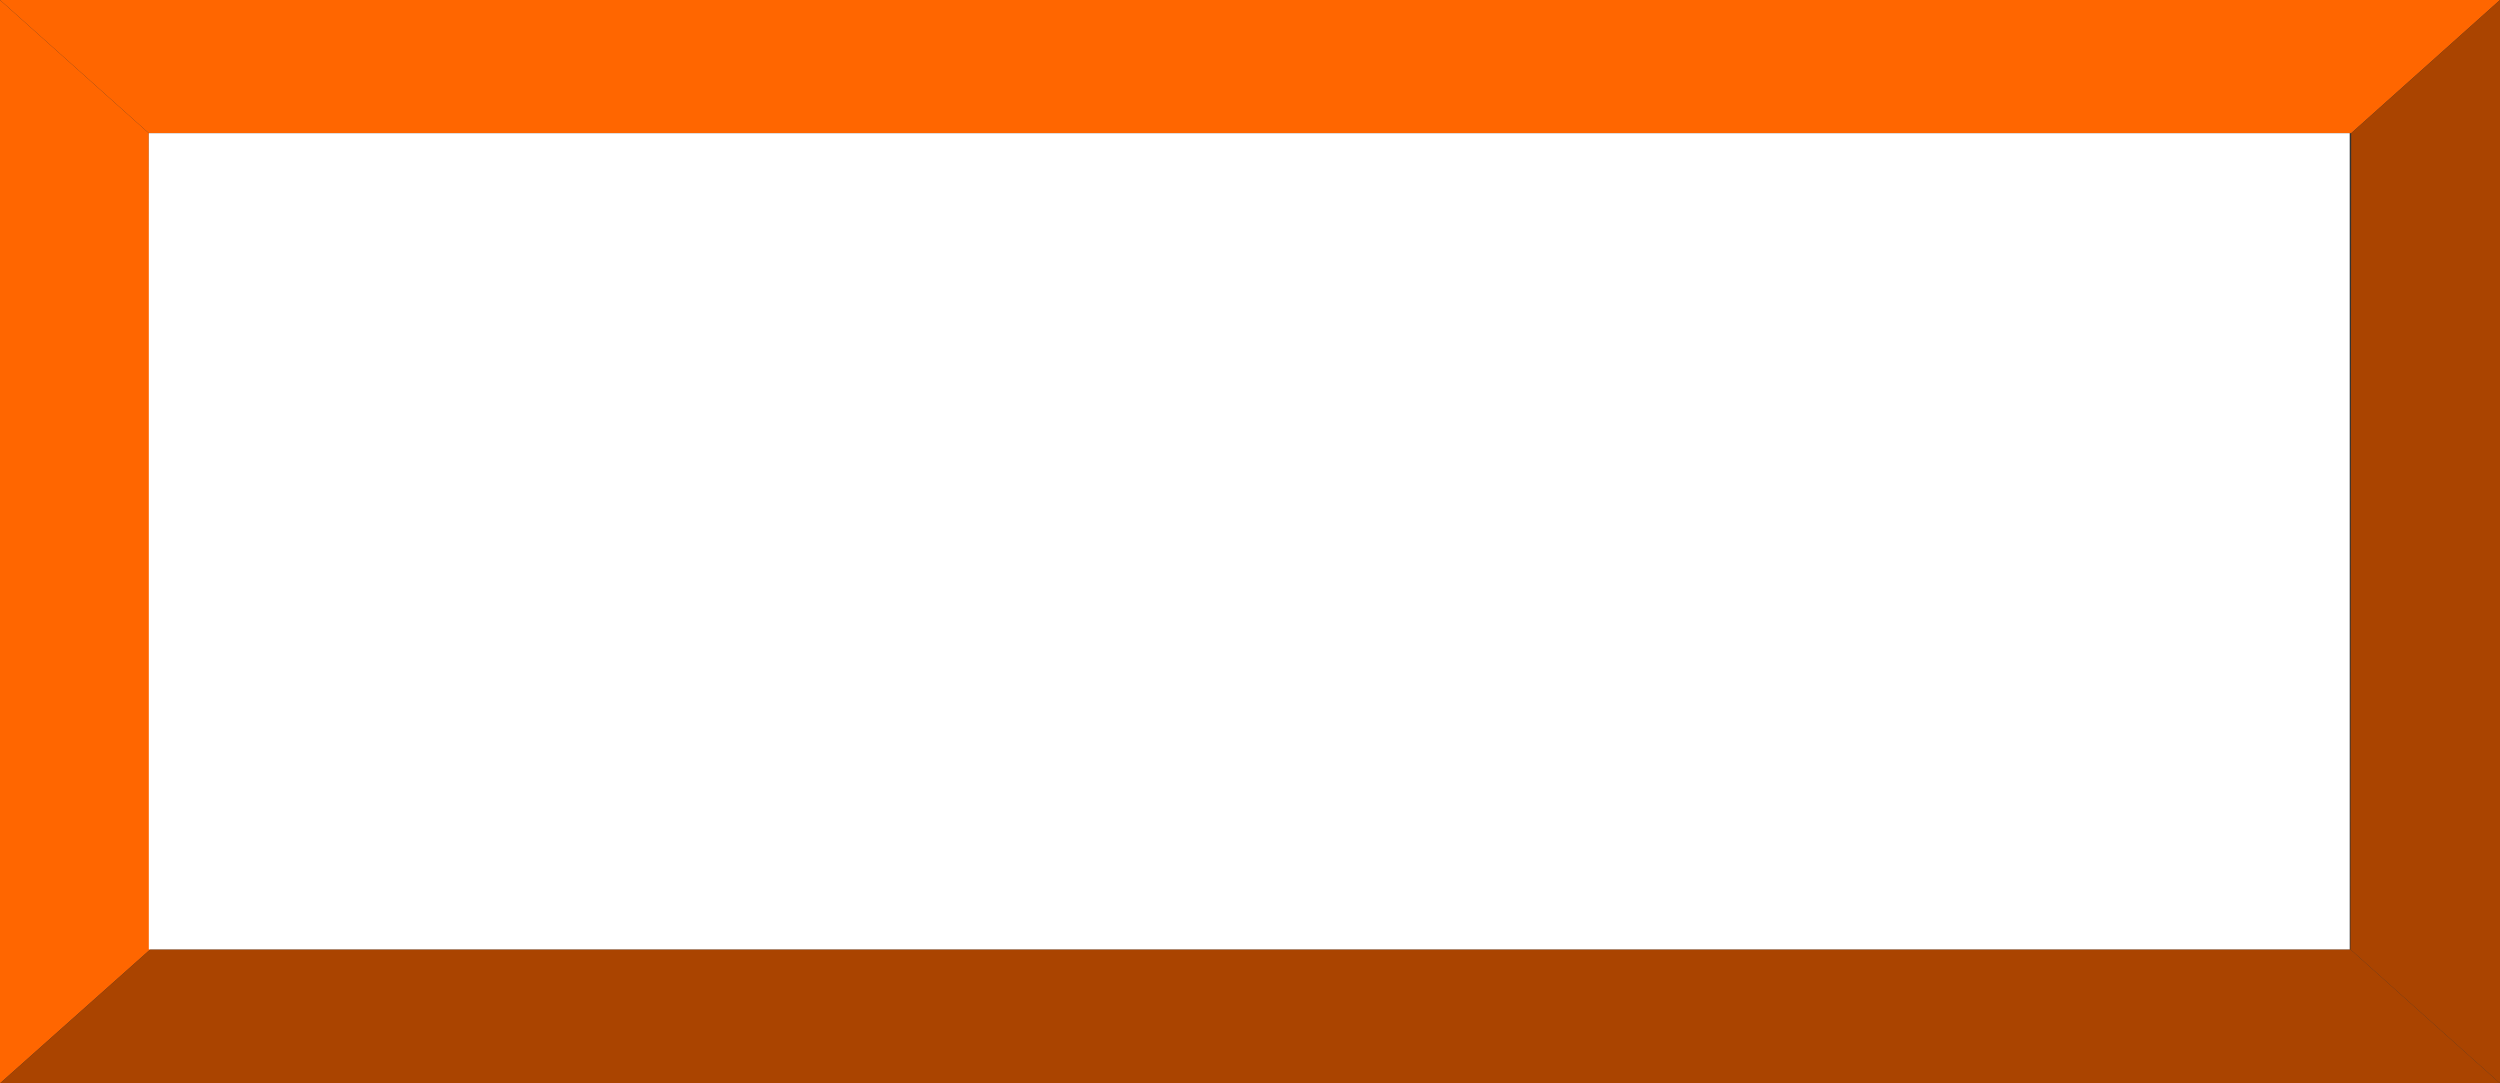
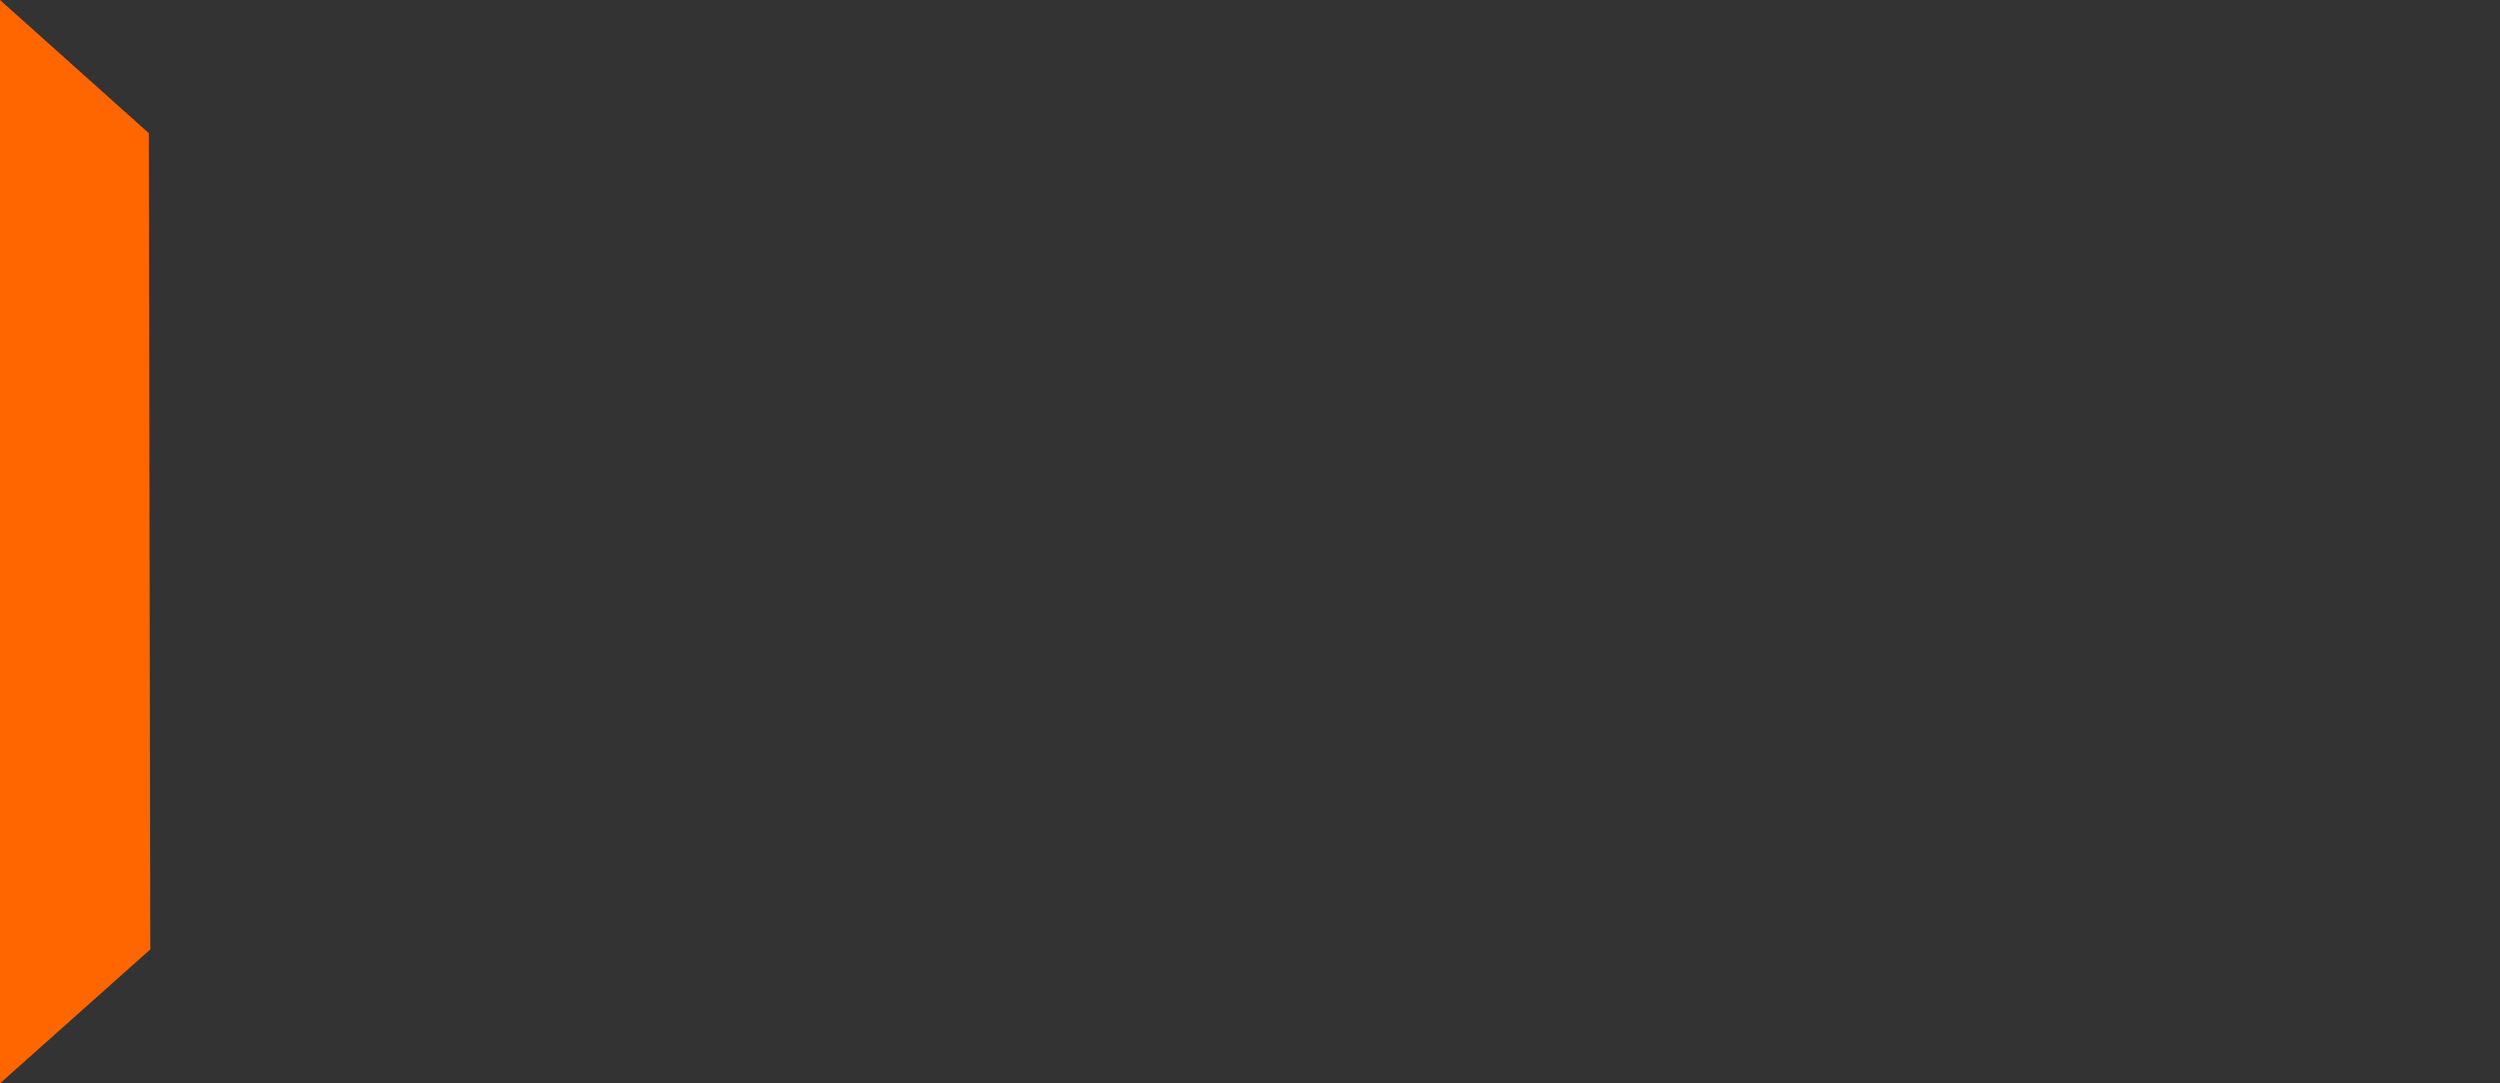
<svg xmlns="http://www.w3.org/2000/svg" xmlns:ns1="http://www.inkscape.org/namespaces/inkscape" xmlns:ns2="http://sodipodi.sourceforge.net/DTD/sodipodi-0.dtd" xml:space="preserve" width="30mm" height="13mm" style="shape-rendering:geometricPrecision; text-rendering:geometricPrecision; image-rendering:optimizeQuality; fill-rule:evenodd; clip-rule:evenodd" viewBox="0 0 3.36 1.456" id="svg2" version="1.1" ns1:version="0.48.3.1 r9886" ns2:docname="36 - 副本.svg">
  <rect x="0" y="0" width="3.36" height="1.456" fill="#333333" stroke="none" />
  <ns2:namedview pagecolor="#ffffff" bordercolor="#666666" borderopacity="1" objecttolerance="10" gridtolerance="10" guidetolerance="10" ns1:pageopacity="0" ns1:pageshadow="2" ns1:window-width="1366" ns1:window-height="705" id="namedview20" showgrid="false" ns1:zoom="2.032" ns1:cx="17.604506" ns1:cy="58.326195" ns1:window-x="-8" ns1:window-y="-8" ns1:window-maximized="1" ns1:current-layer="svg2" />
  <defs id="defs4">
    <style type="text/css" id="style6">
   
    .fil0 {fill:#99FFFF}
    .fil2 {fill:white}
    .fil1 {fill:#53EFEE}
   
  </style>
  </defs>
  <g id="light" ns1:label="#g3004" style="fill:#ff6600">
-     <polygon class="fil0" points="3.36,0 0,0 0.2,0.179 3.16,0.179 " id="polygon10" style="fill:#ff6600" />
    <polygon class="fil0" points="0,0 0,1.456 0.202,1.276 0.2,0.179 " id="polygon12" style="fill:#ff6600" />
  </g>
  <g id="dark" ns1:label="#g3008" style="fill:#aa4400">
-     <polygon class="fil1" points="3.36,0 3.36,1.456 3.159,1.276 3.16,0.179 " id="polygon14" style="fill:#aa4400" />
-     <polygon class="fil1" points="3.36,1.456 0,1.456 0.202,1.276 3.159,1.276 " id="polygon16" style="fill:#aa4400" />
-   </g>
+     </g>
  <g id="hlight" ns1:label="#g3012">
-     <rect class="fil2" x="0.2" y="0.179" width="2.958" height="1.097" id="rect18" style="fill:#ffffff" />
-   </g>
+     </g>
</svg>